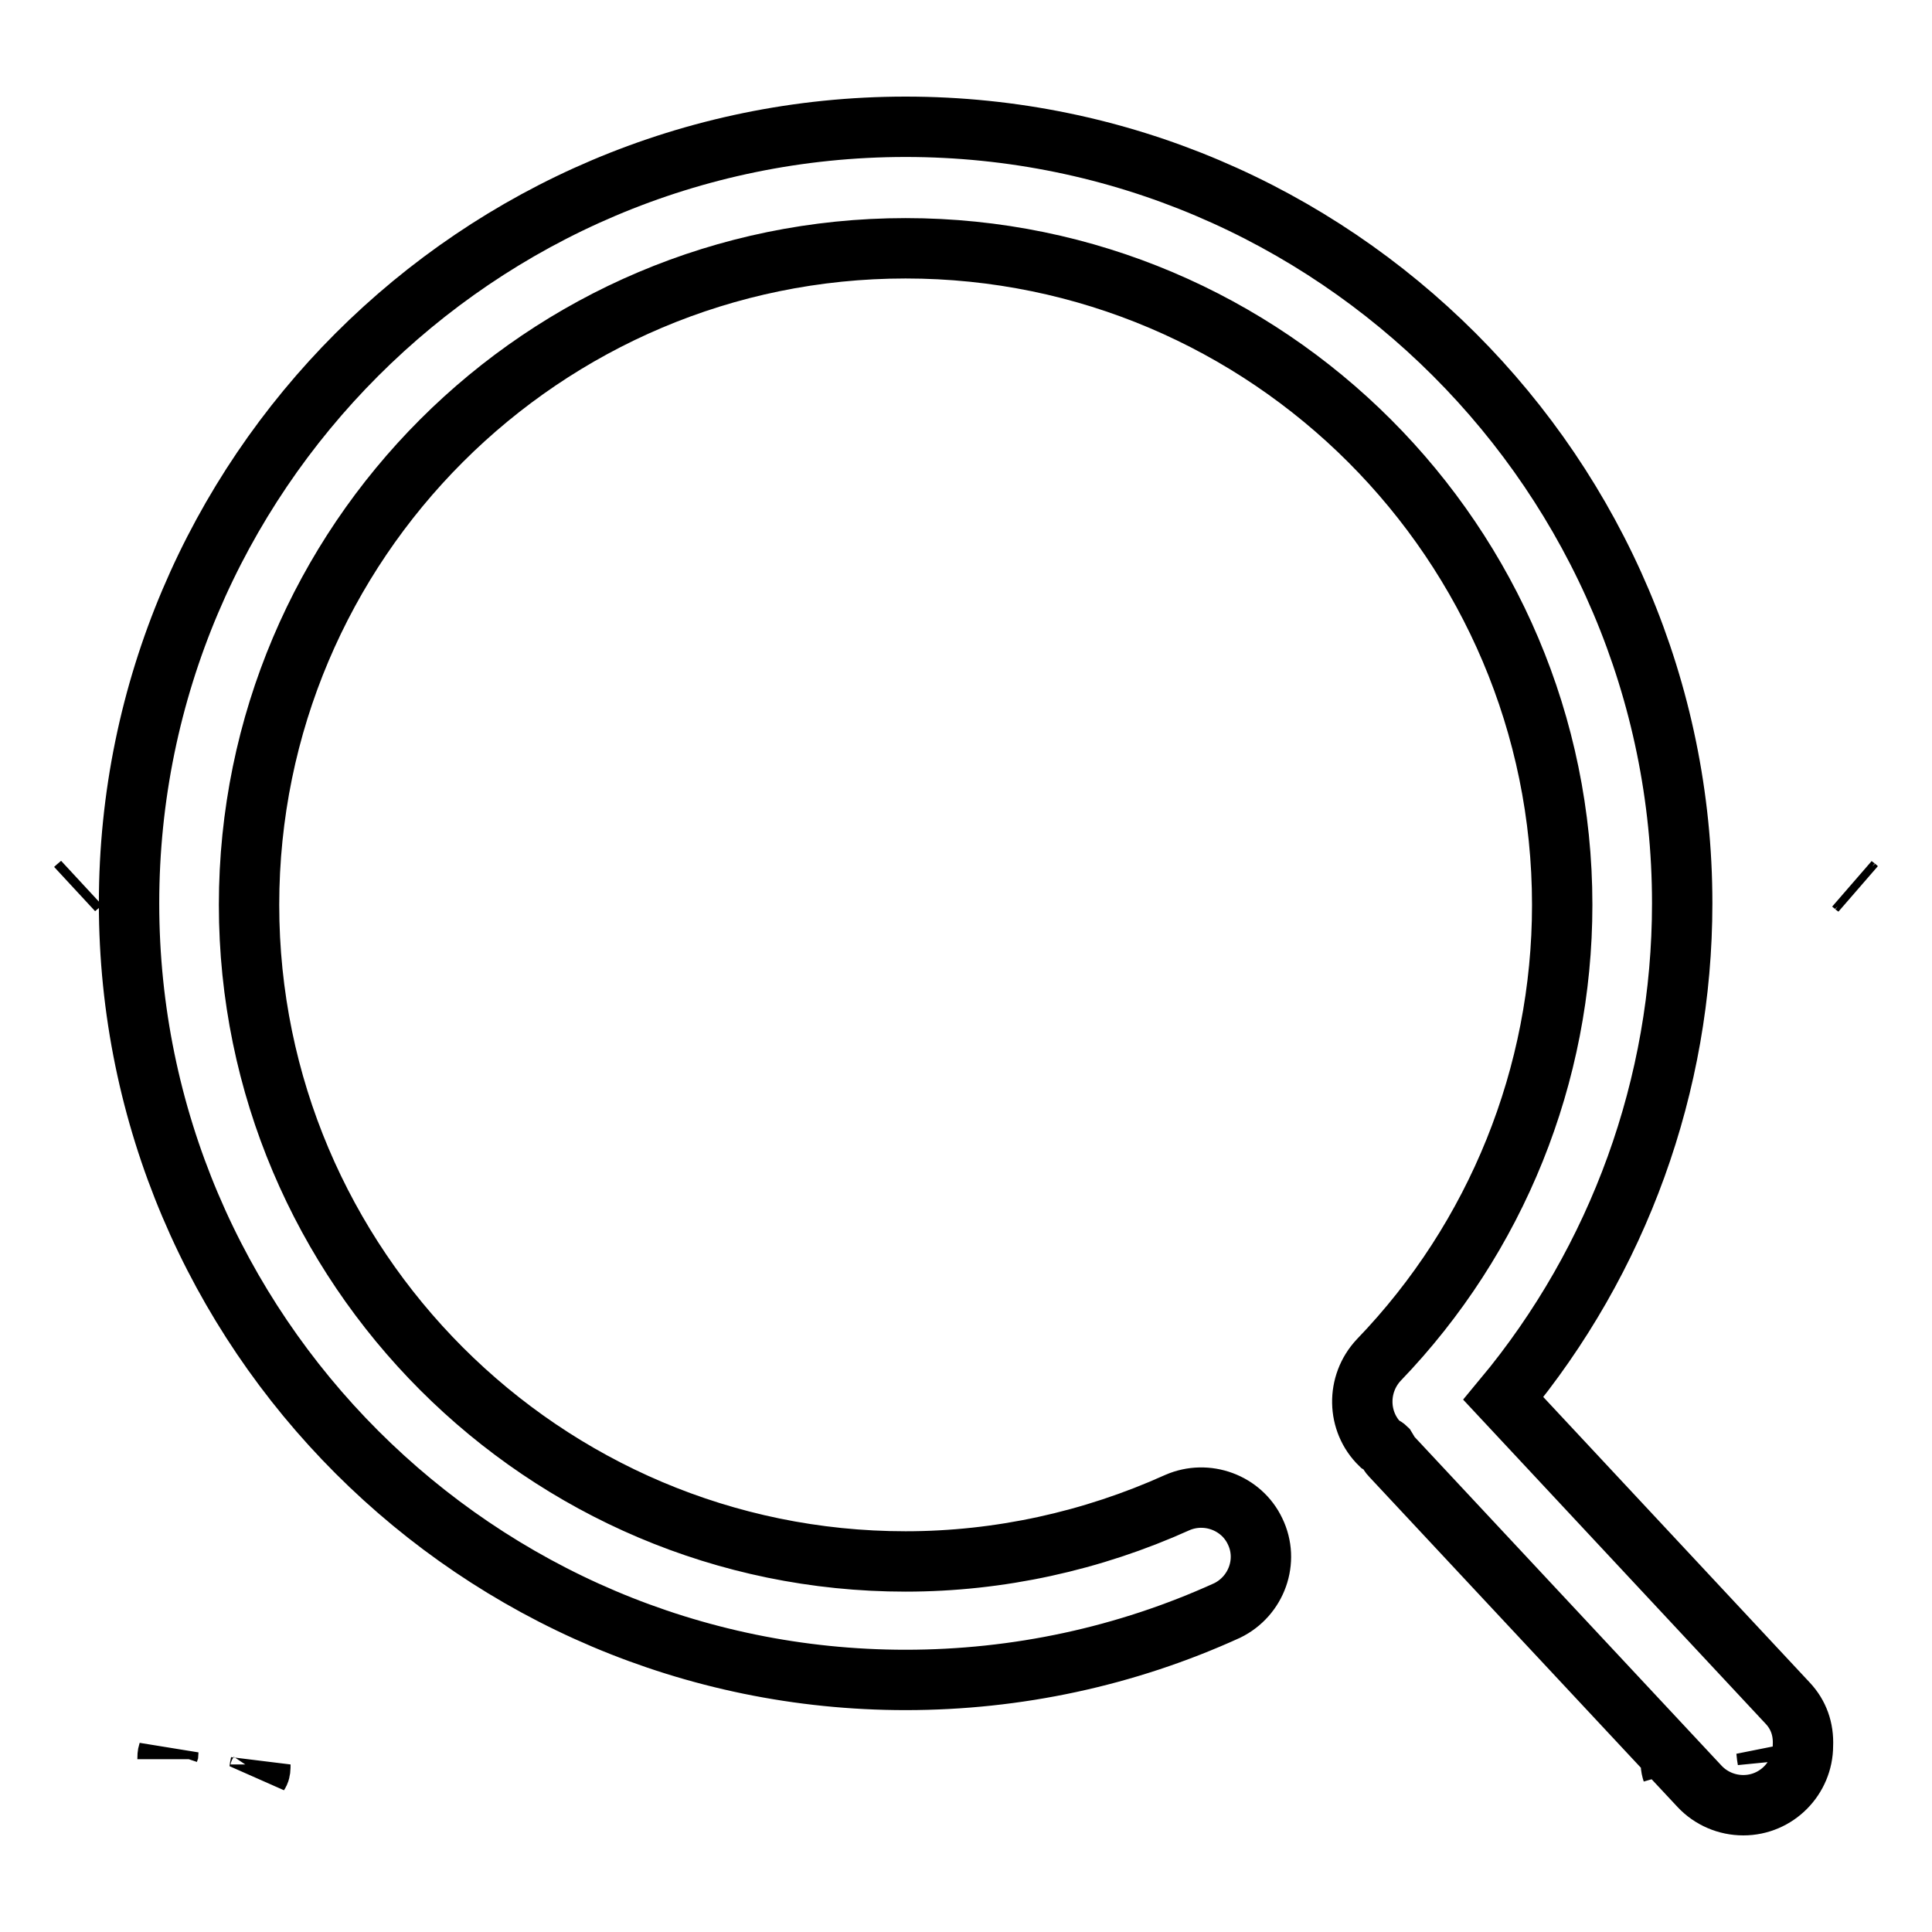
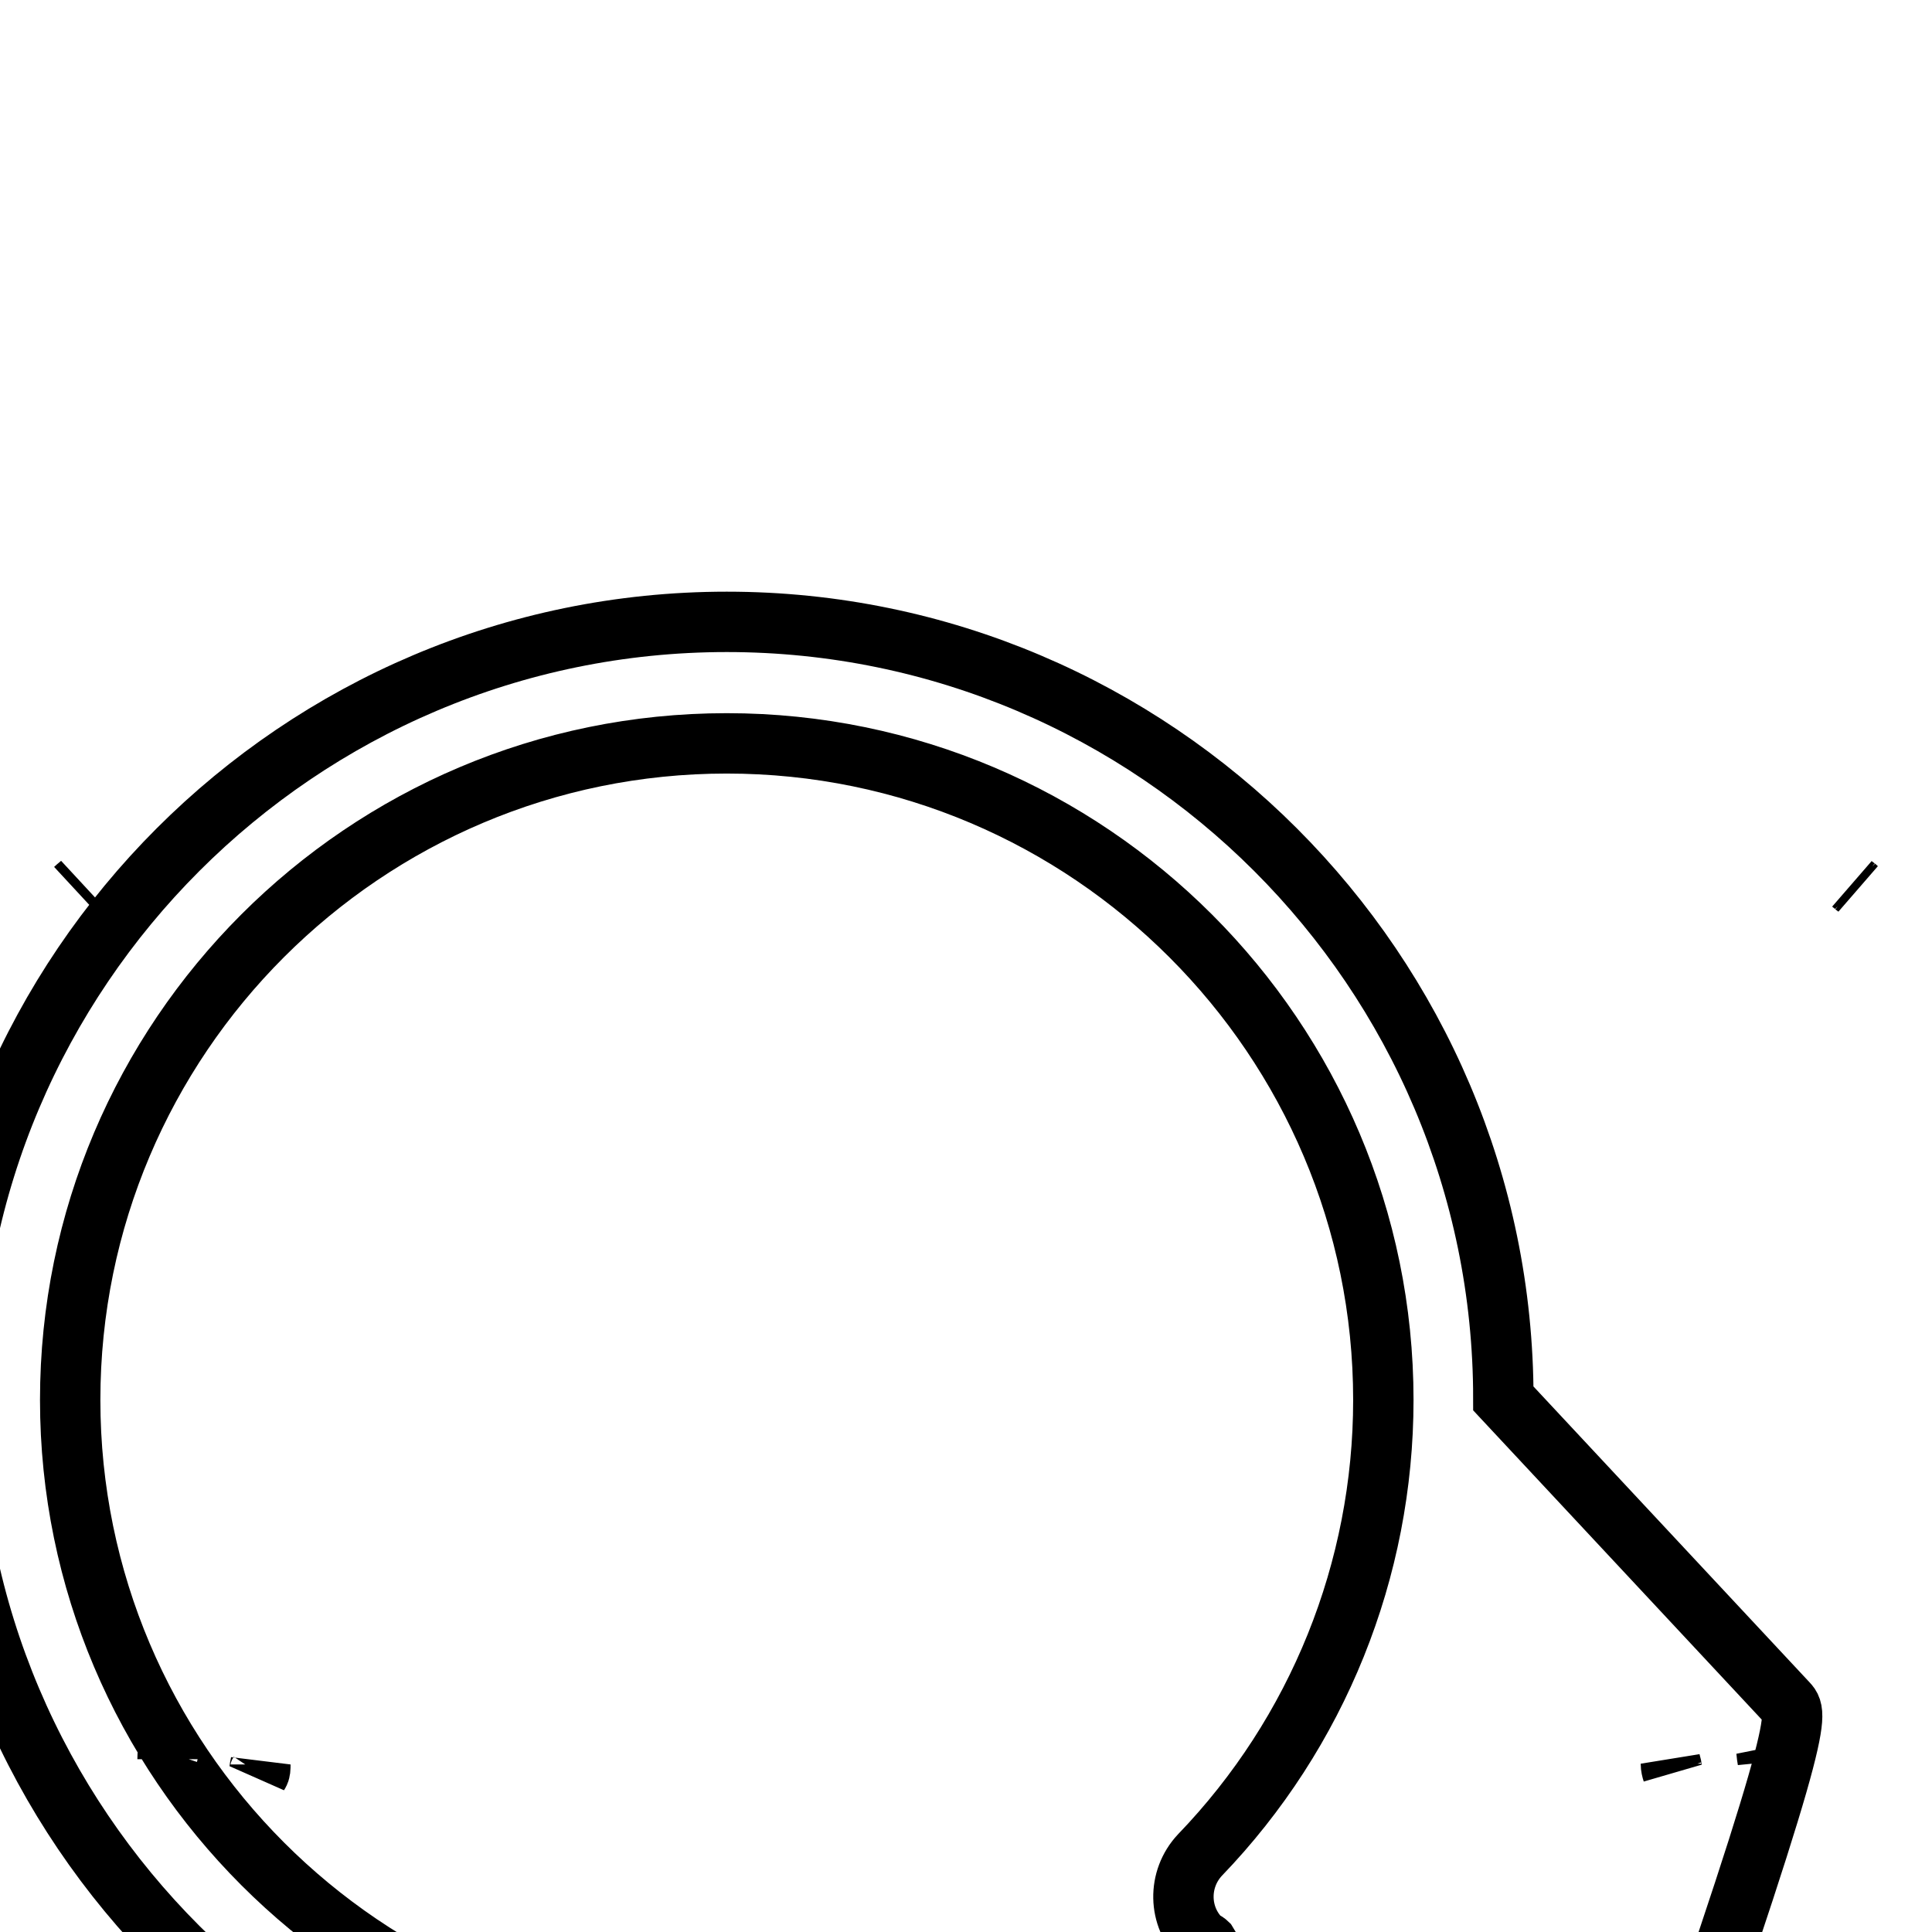
<svg xmlns="http://www.w3.org/2000/svg" version="1.1" x="0px" y="0px" viewBox="0 0 256 256" enable-background="new 0 0 256 256" xml:space="preserve">
  <g>
-     <path stroke-width="8" fill-opacity="0" stroke="#000000" d="M245.6,117.3l0.4,0.3C245.9,117.5,245.7,117.4,245.6,117.3z M10,117.7l0.7-0.6 C10.5,117.3,10.2,117.5,10,117.7z M34.5,233.8c-0.1,0.4-0.1,0.8-0.2,1.2C34.5,234.7,34.5,234.3,34.5,233.8z M22.2,233.1 c0-0.3,0.1-0.6,0.1-0.9C22.2,232.5,22.2,232.8,22.2,233.1z M234,231.6c0.1,0.5,0.1,1,0.2,1.5C234.2,232.6,234.1,232.1,234,231.6z  M221.6,234.8c-0.1-0.4-0.1-0.8-0.2-1.1C221.4,234.1,221.5,234.5,221.6,234.8z M236.9,225.7l-37.7-40.4 c15.3-18.4,23.7-41.6,23.7-65.6c0-56.7-46.2-102.9-102.9-102.9c-56.7,0-102.9,46.2-102.9,102.9c0,56.7,46.2,102.9,102.9,102.9 c14.7,0,29.2-3.1,42.6-9.2c3.9-1.9,5.6-6.6,3.7-10.5c-1.8-3.8-6.4-5.5-10.3-3.8c-11.3,5.1-23.6,7.8-36,7.8c-48,0-87-39.1-87-87 c0-48,39-87,87-87s87,39.1,87,87c0,22.5-8.7,44.1-24.3,60.3c-3,3.2-2.9,8.2,0.2,11.2c0.3,0.2,0.6,0.3,0.8,0.5 c0.2,0.3,0.3,0.7,0.6,1l40.9,43.8c1.5,1.6,3.6,2.5,5.8,2.5c4.4,0,7.9-3.6,7.9-7.9C239,229.1,238.3,227.2,236.9,225.7L236.9,225.7z" />
+     <path stroke-width="8" fill-opacity="0" stroke="#000000" d="M245.6,117.3l0.4,0.3C245.9,117.5,245.7,117.4,245.6,117.3z M10,117.7l0.7-0.6 C10.5,117.3,10.2,117.5,10,117.7z M34.5,233.8c-0.1,0.4-0.1,0.8-0.2,1.2C34.5,234.7,34.5,234.3,34.5,233.8z M22.2,233.1 c0-0.3,0.1-0.6,0.1-0.9C22.2,232.5,22.2,232.8,22.2,233.1z M234,231.6c0.1,0.5,0.1,1,0.2,1.5C234.2,232.6,234.1,232.1,234,231.6z  M221.6,234.8c-0.1-0.4-0.1-0.8-0.2-1.1C221.4,234.1,221.5,234.5,221.6,234.8z M236.9,225.7l-37.7-40.4 c0-56.7-46.2-102.9-102.9-102.9c-56.7,0-102.9,46.2-102.9,102.9c0,56.7,46.2,102.9,102.9,102.9 c14.7,0,29.2-3.1,42.6-9.2c3.9-1.9,5.6-6.6,3.7-10.5c-1.8-3.8-6.4-5.5-10.3-3.8c-11.3,5.1-23.6,7.8-36,7.8c-48,0-87-39.1-87-87 c0-48,39-87,87-87s87,39.1,87,87c0,22.5-8.7,44.1-24.3,60.3c-3,3.2-2.9,8.2,0.2,11.2c0.3,0.2,0.6,0.3,0.8,0.5 c0.2,0.3,0.3,0.7,0.6,1l40.9,43.8c1.5,1.6,3.6,2.5,5.8,2.5c4.4,0,7.9-3.6,7.9-7.9C239,229.1,238.3,227.2,236.9,225.7L236.9,225.7z" />
  </g>
</svg>